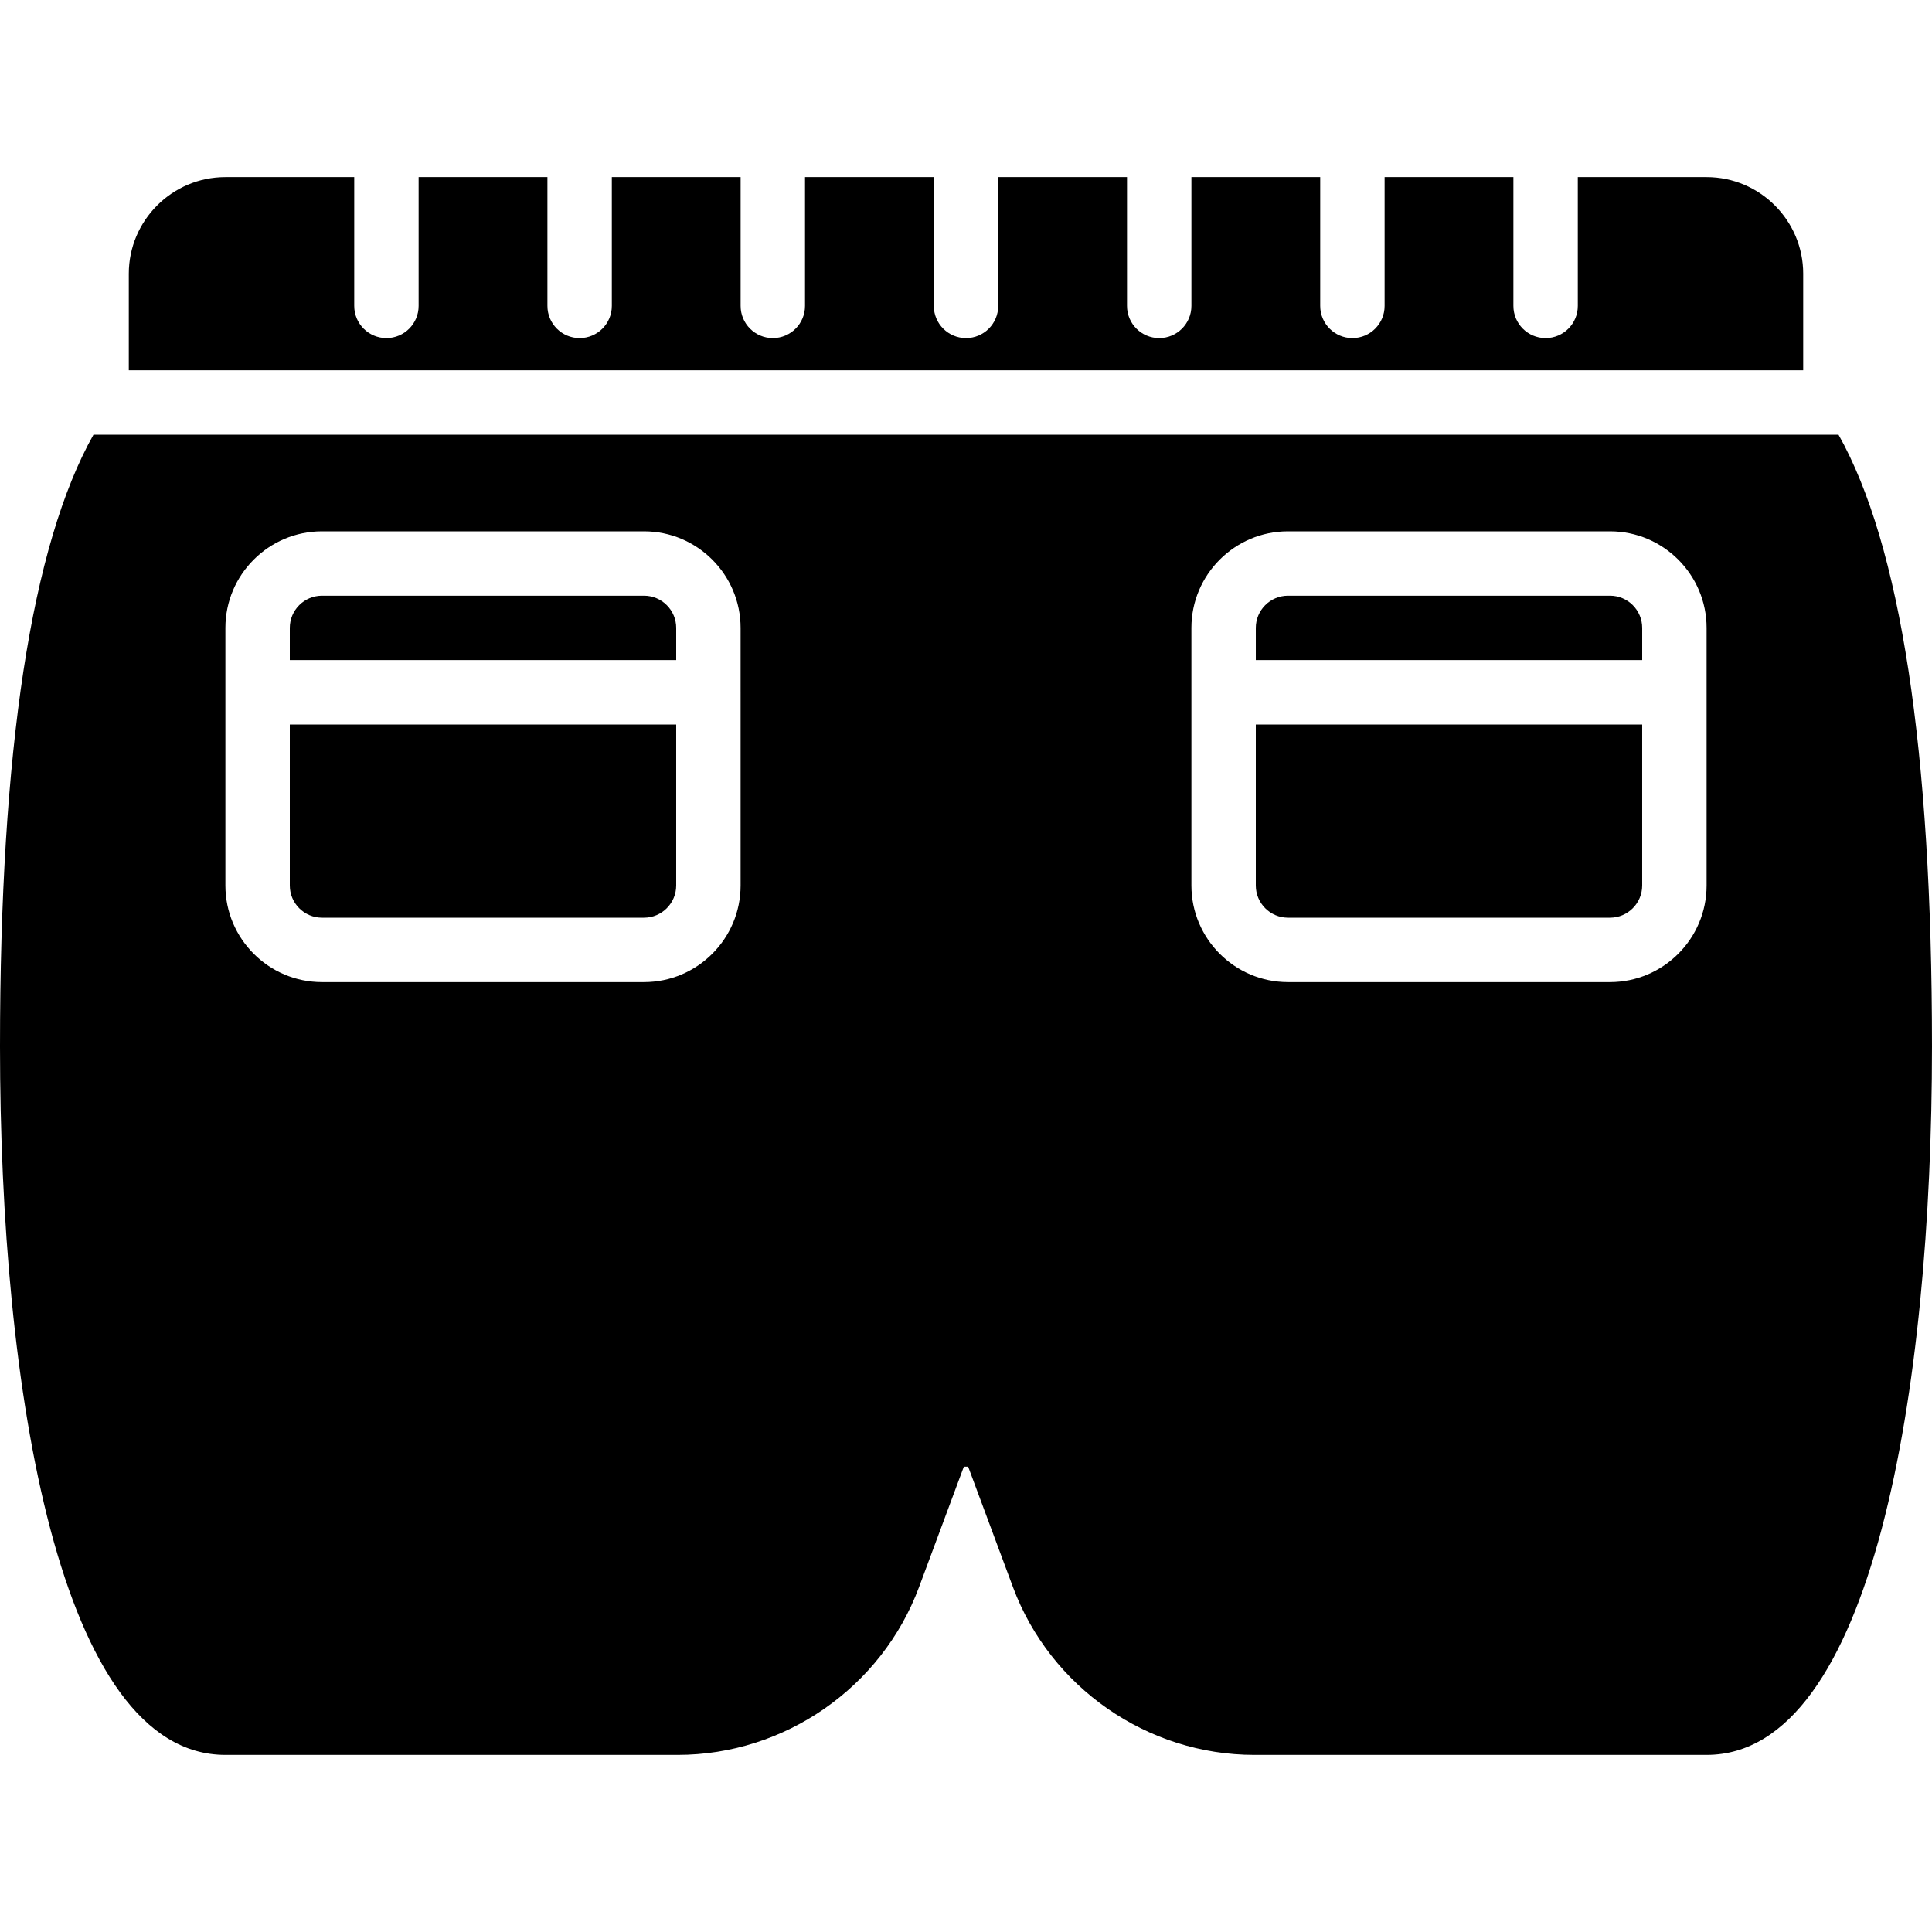
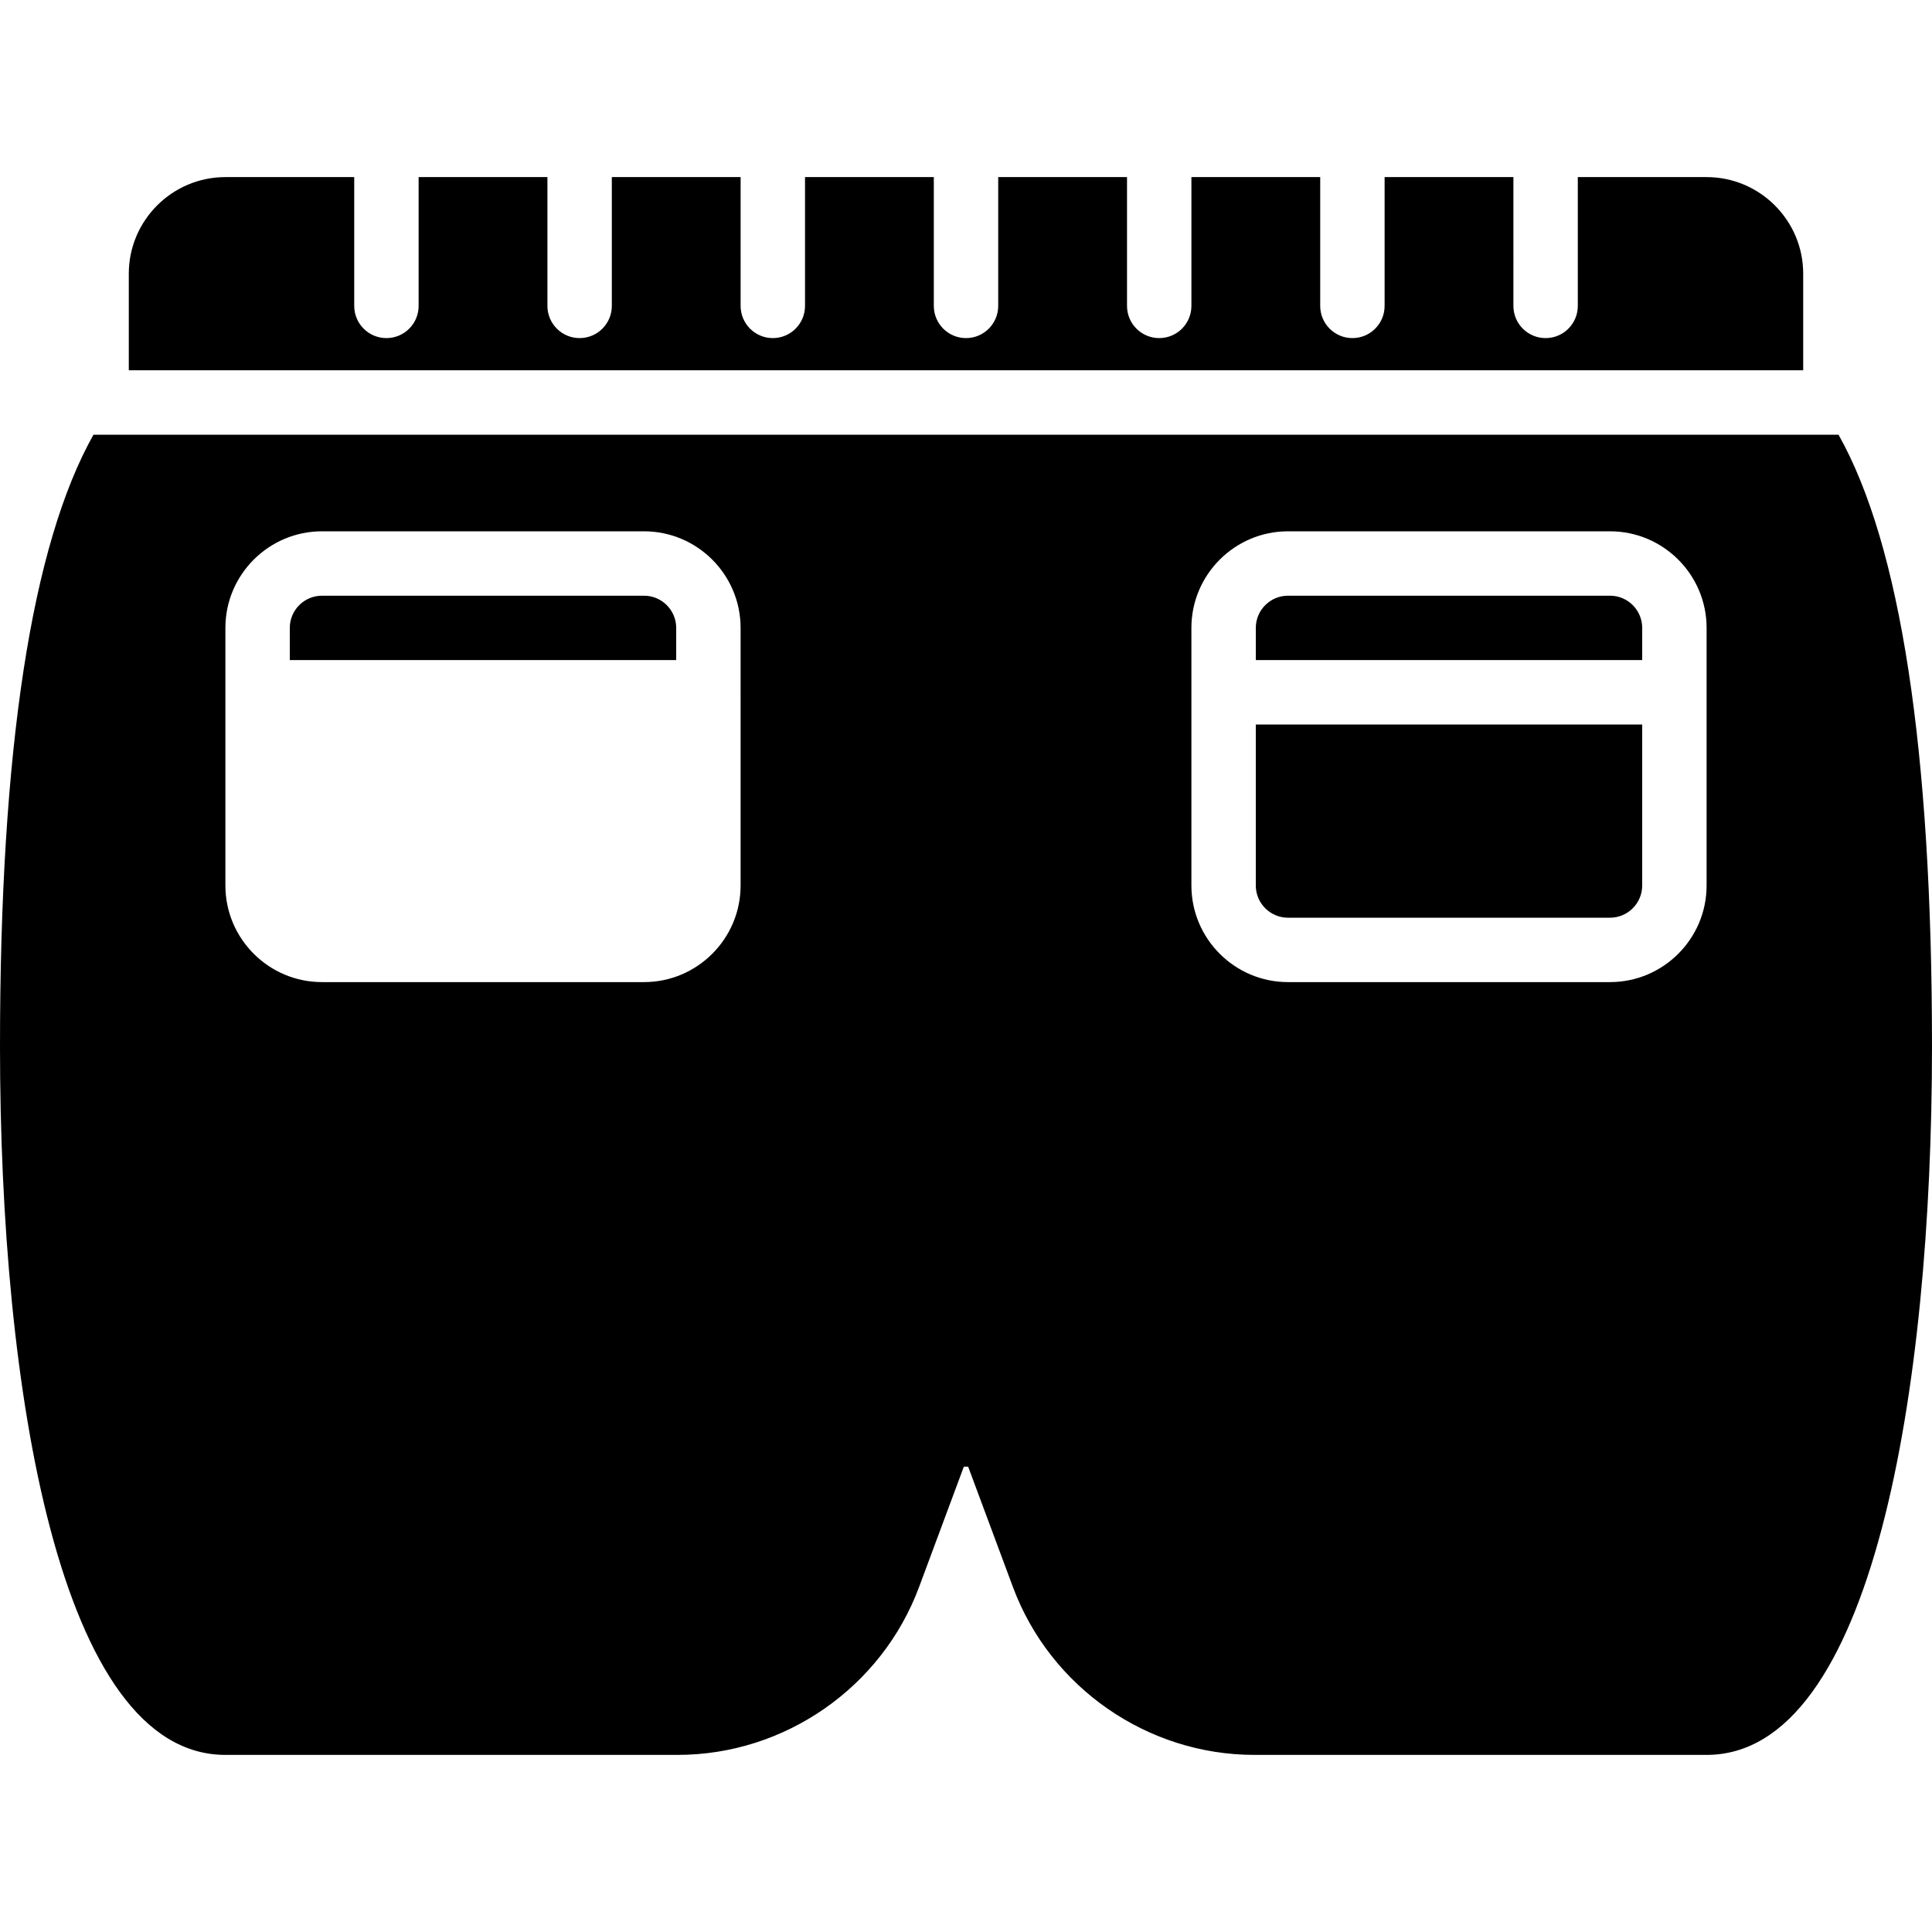
<svg xmlns="http://www.w3.org/2000/svg" fill="#000000" height="800px" width="800px" version="1.1" id="Layer_1" viewBox="0 0 512 512" xml:space="preserve">
  <g>
    <g>
      <g>
        <path d="M426.667,157.867h-85.333c-4.702,0-8.533,3.823-8.533,8.533v8.533h102.4V166.4     C435.2,161.69,431.377,157.867,426.667,157.867z" />
        <path d="M477.867,72.533c0-14.114-11.486-25.6-25.6-25.6h-34.133v34.133c0,4.719-3.814,8.533-8.533,8.533     s-8.533-3.814-8.533-8.533V46.933h-34.133v34.133c0,4.719-3.823,8.533-8.533,8.533s-8.533-3.814-8.533-8.533V46.933h-34.133     v34.133c0,4.719-3.823,8.533-8.533,8.533s-8.533-3.814-8.533-8.533V46.933h-34.133v34.133c0,4.719-3.823,8.533-8.533,8.533     s-8.533-3.814-8.533-8.533V46.933h-34.133v34.133c0,4.719-3.823,8.533-8.533,8.533c-4.71,0-8.533-3.814-8.533-8.533V46.933     h-34.133v34.133c0,4.719-3.823,8.533-8.533,8.533c-4.71,0-8.533-3.814-8.533-8.533V46.933h-34.133v34.133     c0,4.719-3.823,8.533-8.533,8.533c-4.71,0-8.533-3.814-8.533-8.533V46.933H59.733c-14.114,0-25.6,11.486-25.6,25.6v25.6h443.733     V72.533z" />
        <path d="M170.667,157.867H85.333c-4.702,0-8.533,3.823-8.533,8.533v8.533h102.4V166.4     C179.2,161.69,175.369,157.867,170.667,157.867z" />
-         <path d="M76.8,234.667c0,4.71,3.831,8.533,8.533,8.533h85.333c4.702,0,8.533-3.823,8.533-8.533V192H76.8V234.667z" />
        <path d="M332.8,234.667c0,4.71,3.831,8.533,8.533,8.533h85.333c4.71,0,8.533-3.823,8.533-8.533V192H332.8V234.667z" />
        <path d="M487.228,115.2H24.772C8.337,144.418,0,198.699,0,277.333c0,90.761,15.693,187.733,59.733,187.733h119.842     c28.382,0,54.093-17.877,63.983-44.476l11.87-31.906h0.137c0.299-0.009,0.99-0.009,1.007,0l11.87,31.906     c9.89,26.598,35.601,44.476,63.983,44.476h119.842c44.041,0,59.733-96.973,59.733-187.733     C512,198.699,503.663,144.418,487.228,115.2z M196.267,183.467v51.2c0,14.114-11.486,25.6-25.6,25.6H85.333     c-14.114,0-25.6-11.486-25.6-25.6v-51.2V166.4c0-14.114,11.486-25.6,25.6-25.6h85.333c14.114,0,25.6,11.486,25.6,25.6V183.467z      M452.267,183.467v51.2c0,14.114-11.486,25.6-25.6,25.6h-85.333c-14.114,0-25.6-11.486-25.6-25.6v-51.2V166.4     c0-14.114,11.486-25.6,25.6-25.6h85.333c14.114,0,25.6,11.486,25.6,25.6V183.467z" />
      </g>
    </g>
  </g>
</svg>